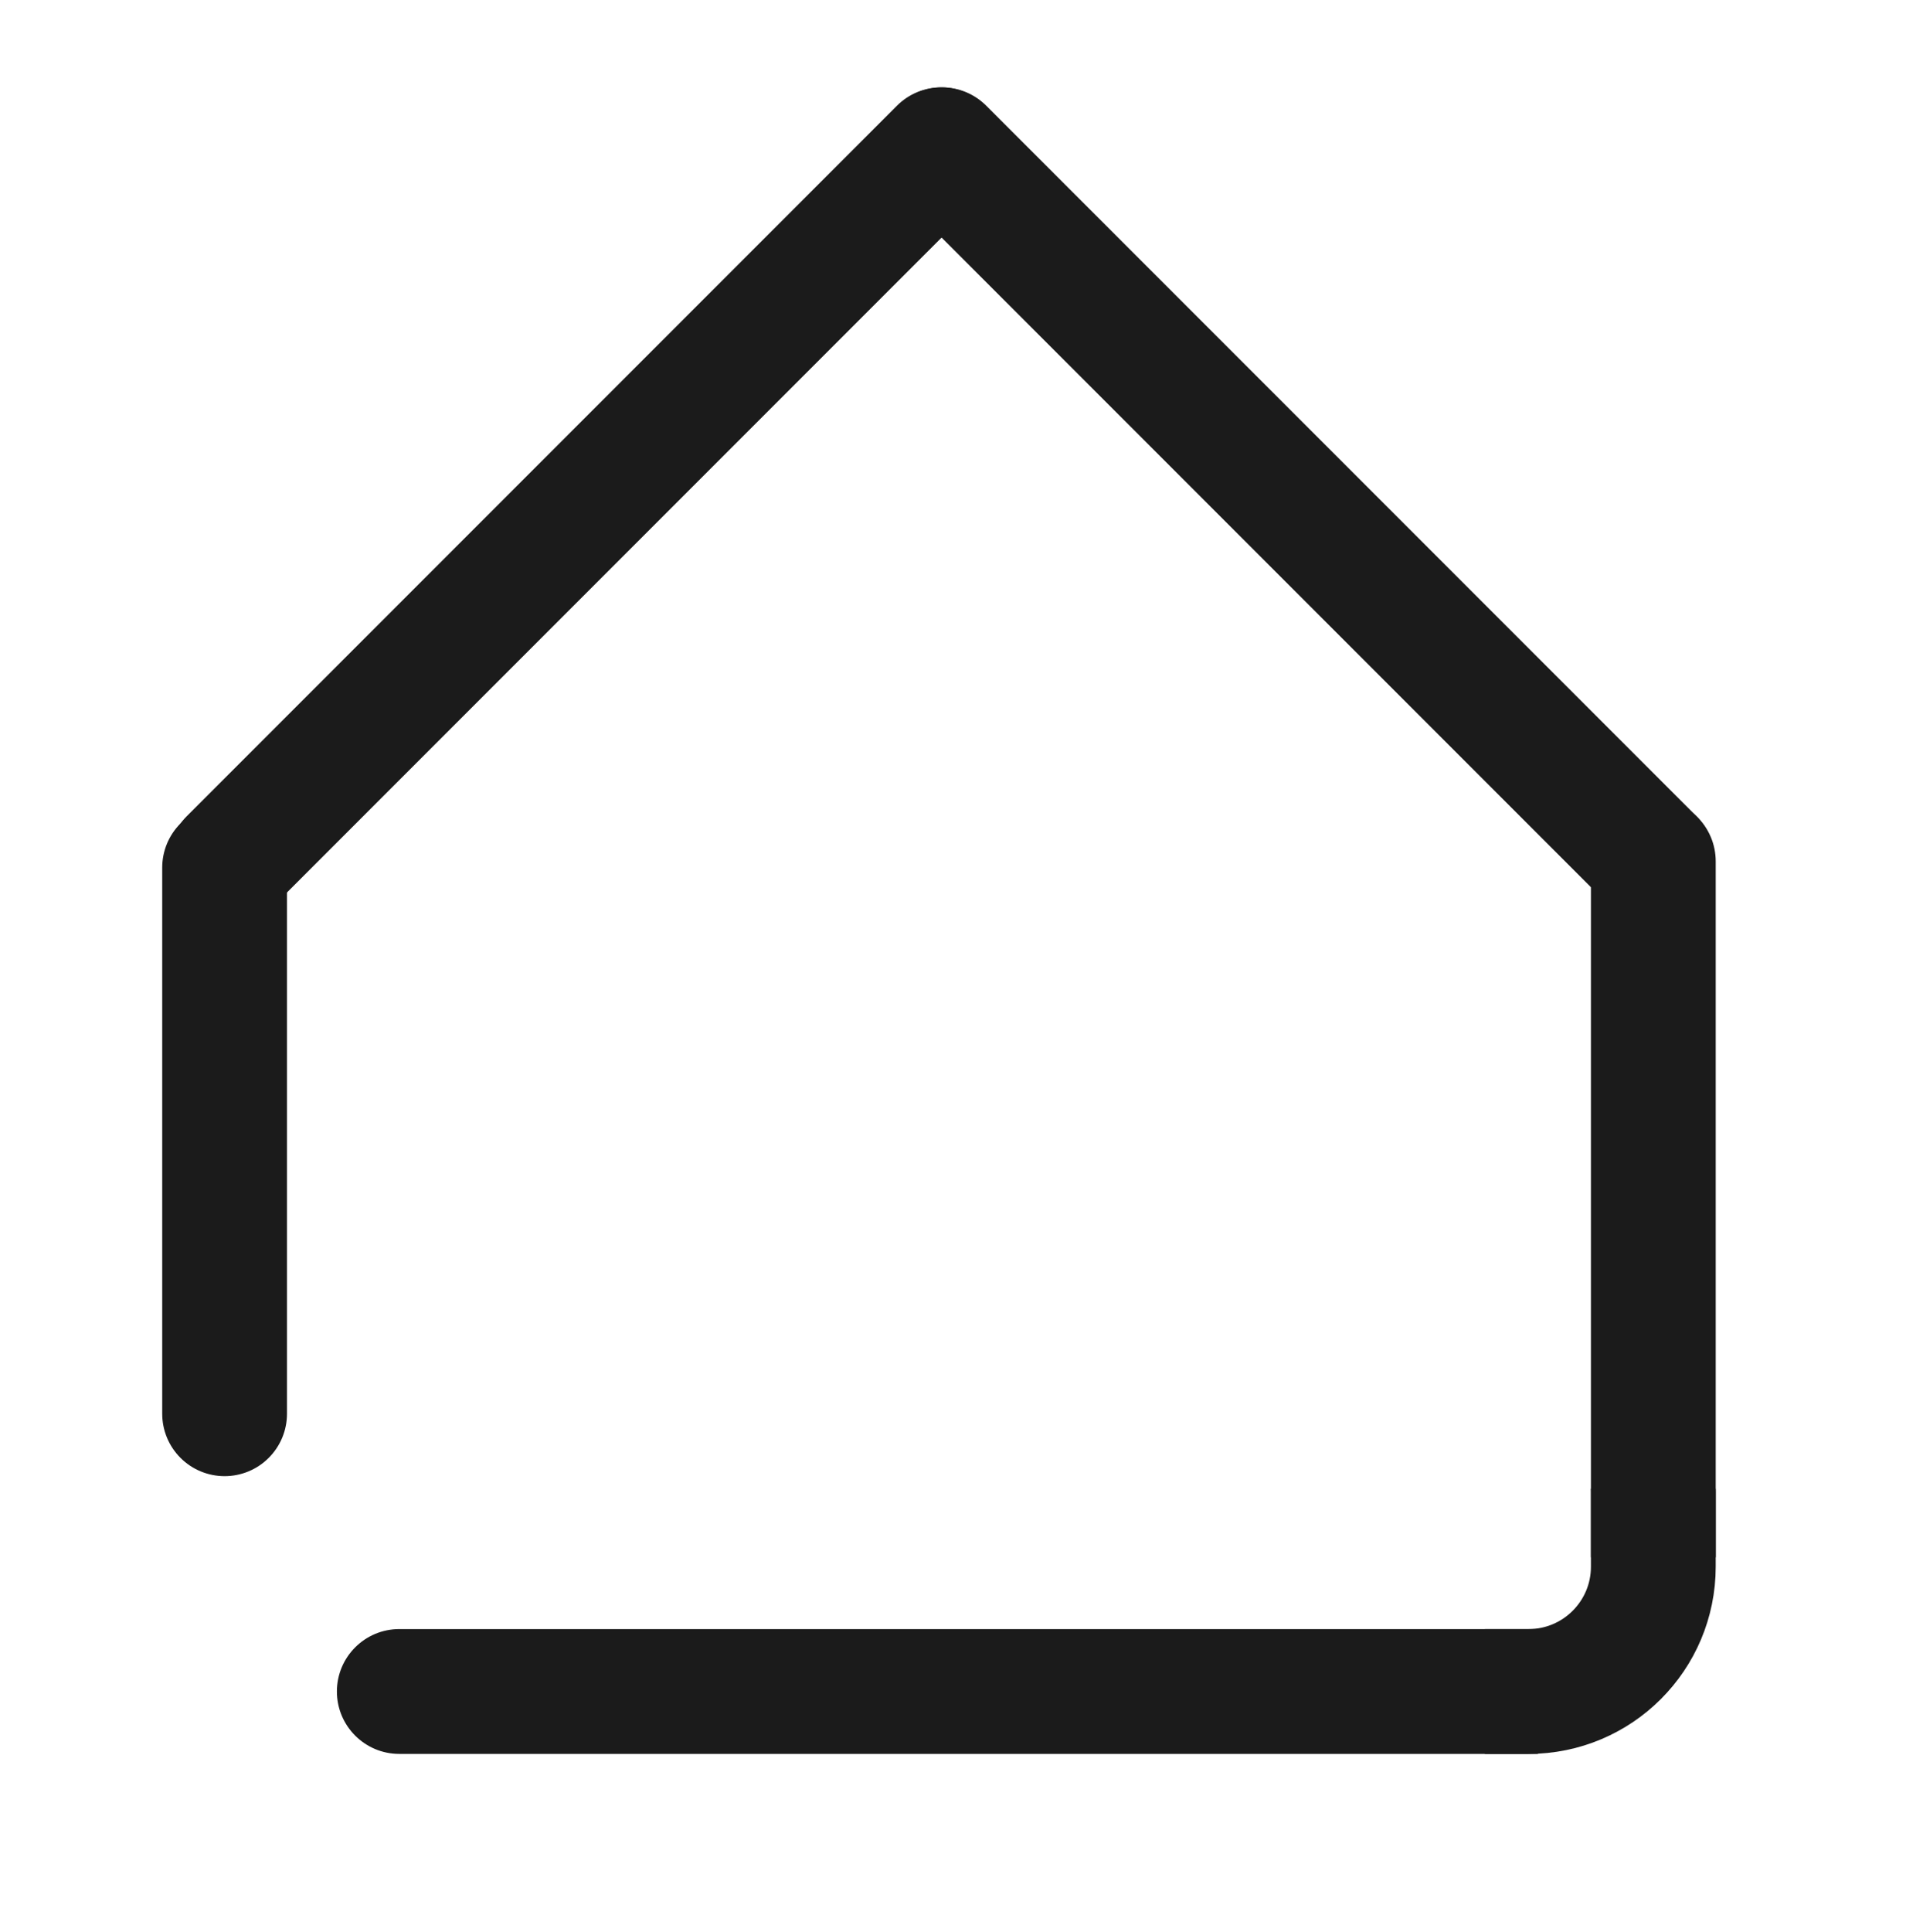
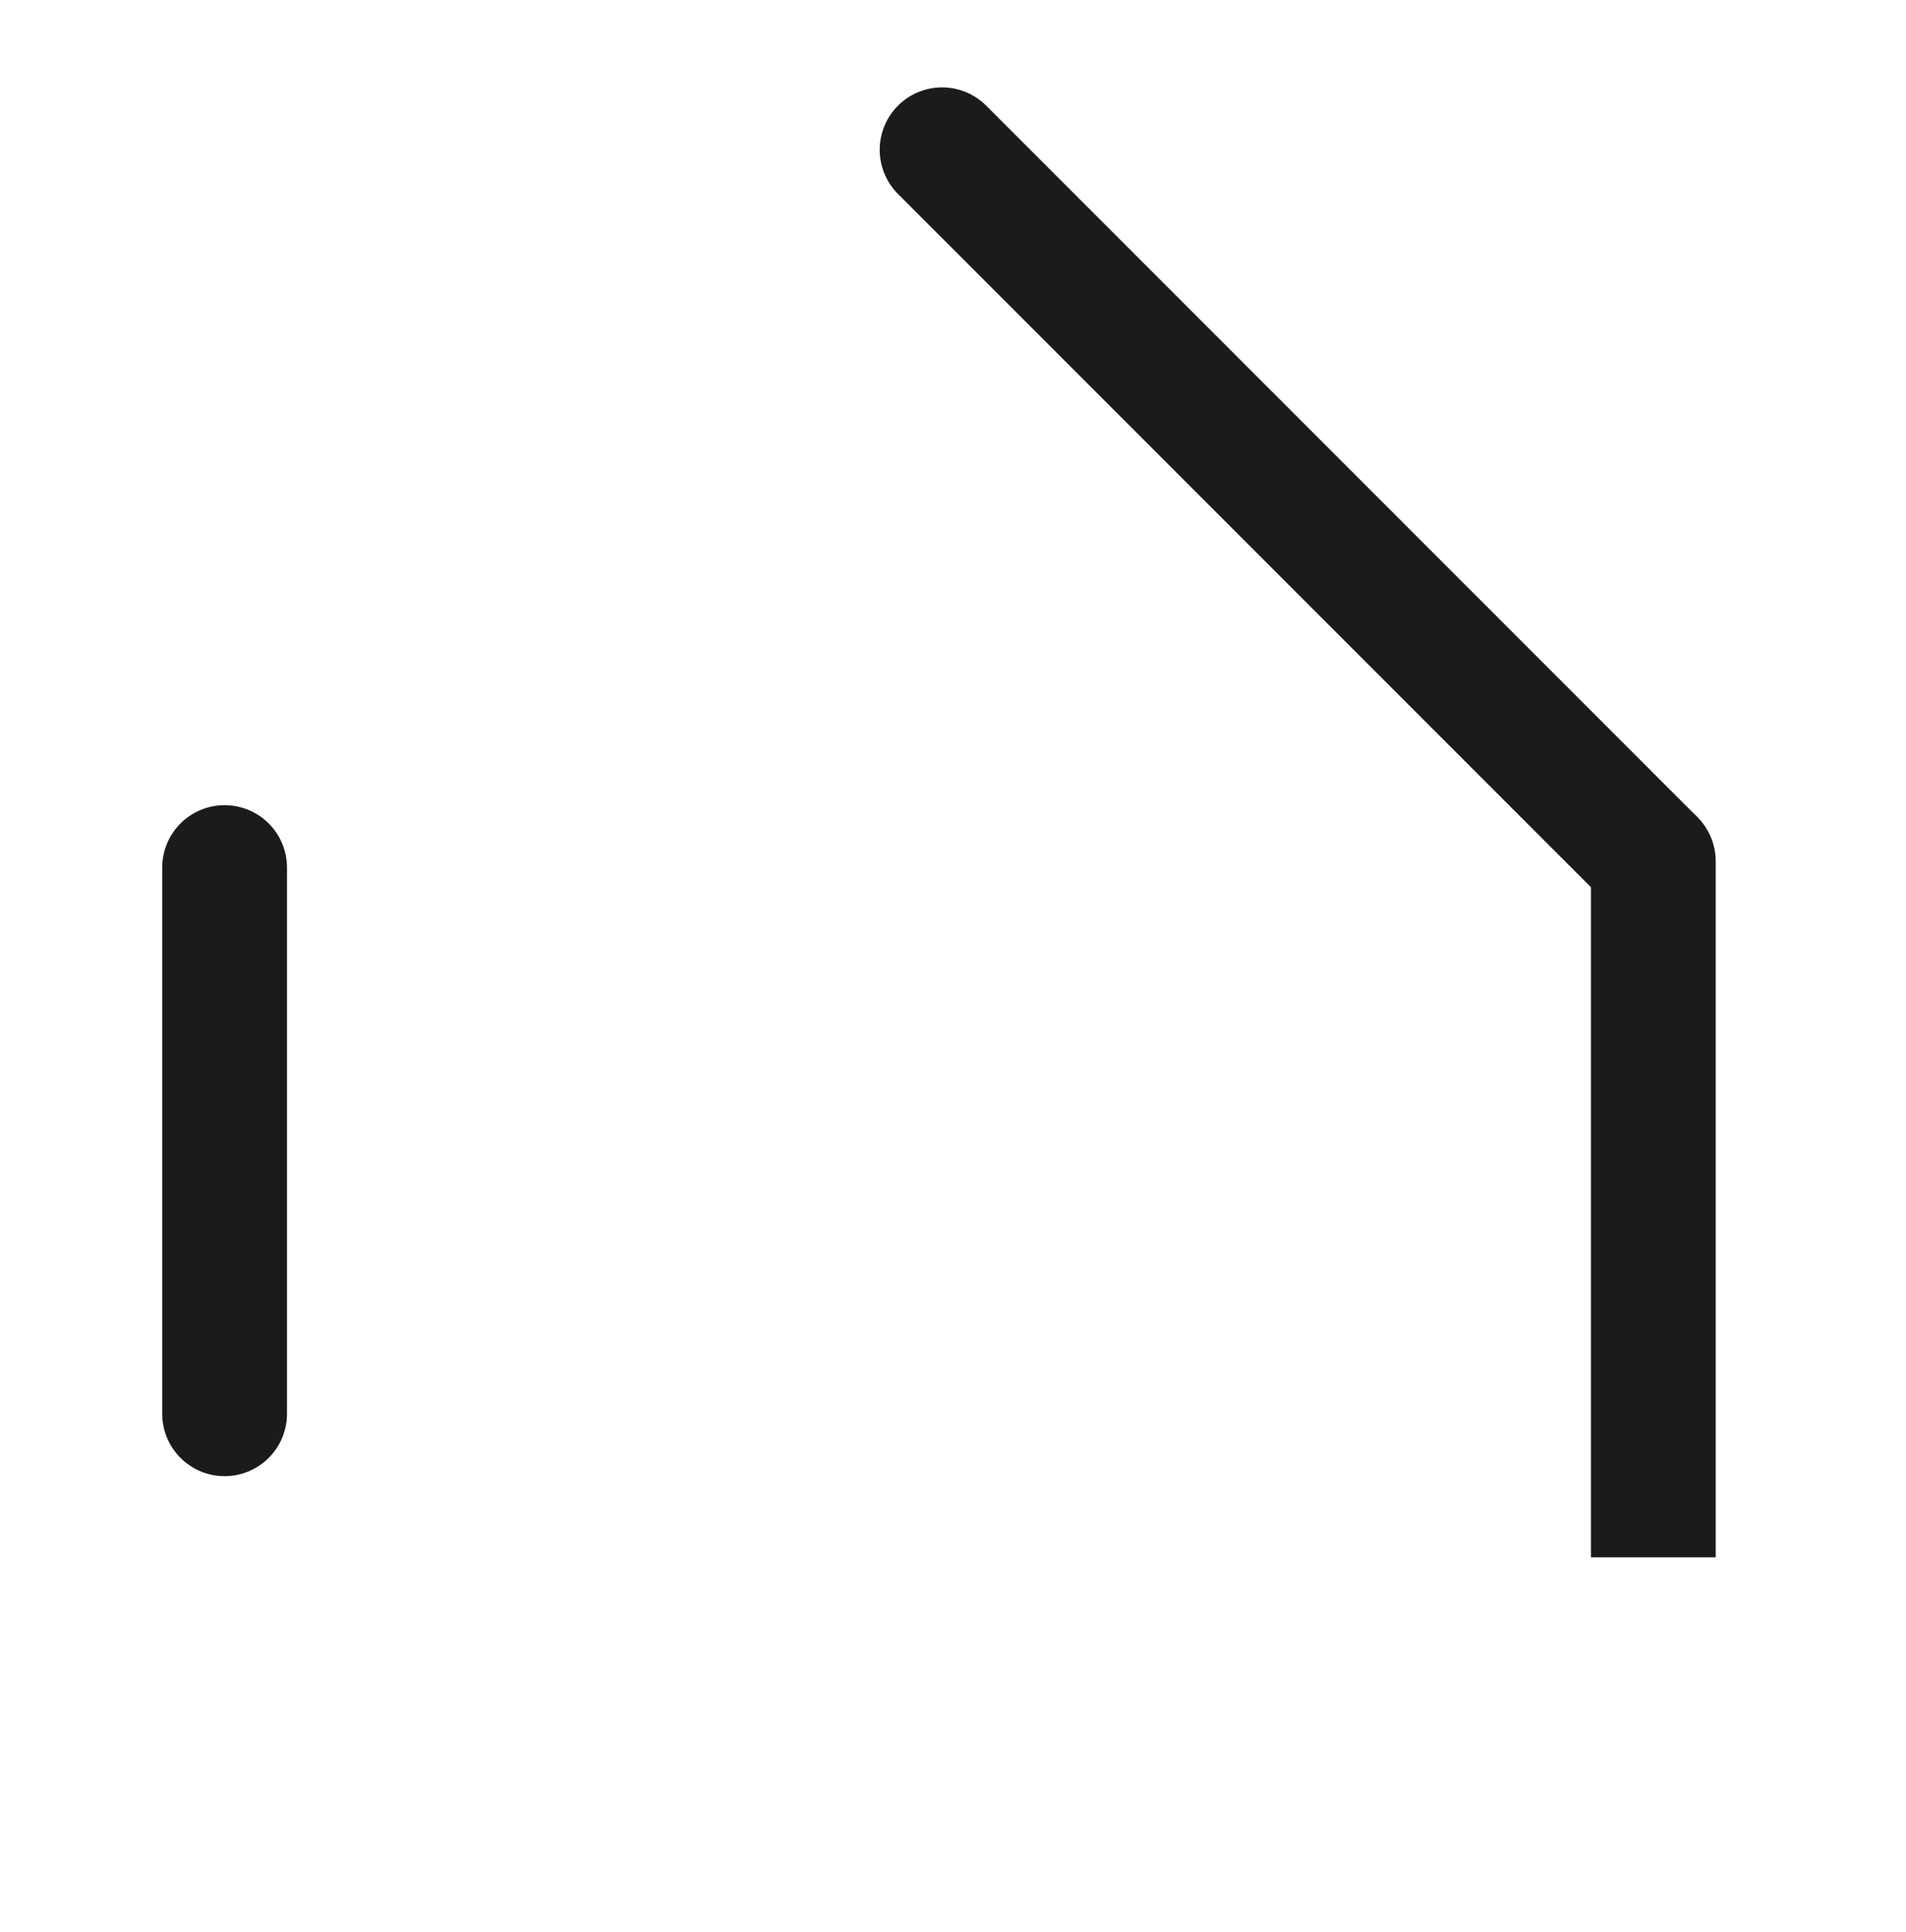
<svg xmlns="http://www.w3.org/2000/svg" width="611" height="619" viewBox="0 0 611 619" fill="none">
-   <path d="M74 275.688L301.688 48" stroke="#1B1B1B" stroke-width="40" stroke-linecap="round" />
  <path d="M529.688 275.688L302 48" stroke="#1B1B1B" stroke-width="40" stroke-linecap="round" />
  <path d="M510 276C510 264.954 518.954 256 530 256C541.046 256 550 264.954 550 276H510ZM510 499V276H550V499H510Z" fill="#1B1B1B" />
  <path d="M72 278V453" stroke="#1B1B1B" stroke-width="40" stroke-linecap="round" />
-   <path d="M128 522C116.954 522 108 530.954 108 542C108 553.046 116.954 562 128 562V522ZM493 522H128V562H493V522Z" fill="#1B1B1B" />
  <g clip-path="url(#clip0_33_4)">
-     <path d="M466 438H490C512.091 438 530 455.909 530 478V502C530 524.091 512.091 542 490 542H466C443.909 542 426 524.091 426 502V478C426 455.909 443.909 438 466 438Z" stroke="#1B1B1B" stroke-width="40" />
-   </g>
+     </g>
  <defs>
    <clipPath id="clip0_33_4">
      <rect width="89" height="93" fill="white" transform="translate(476 477)" />
    </clipPath>
  </defs>
</svg>